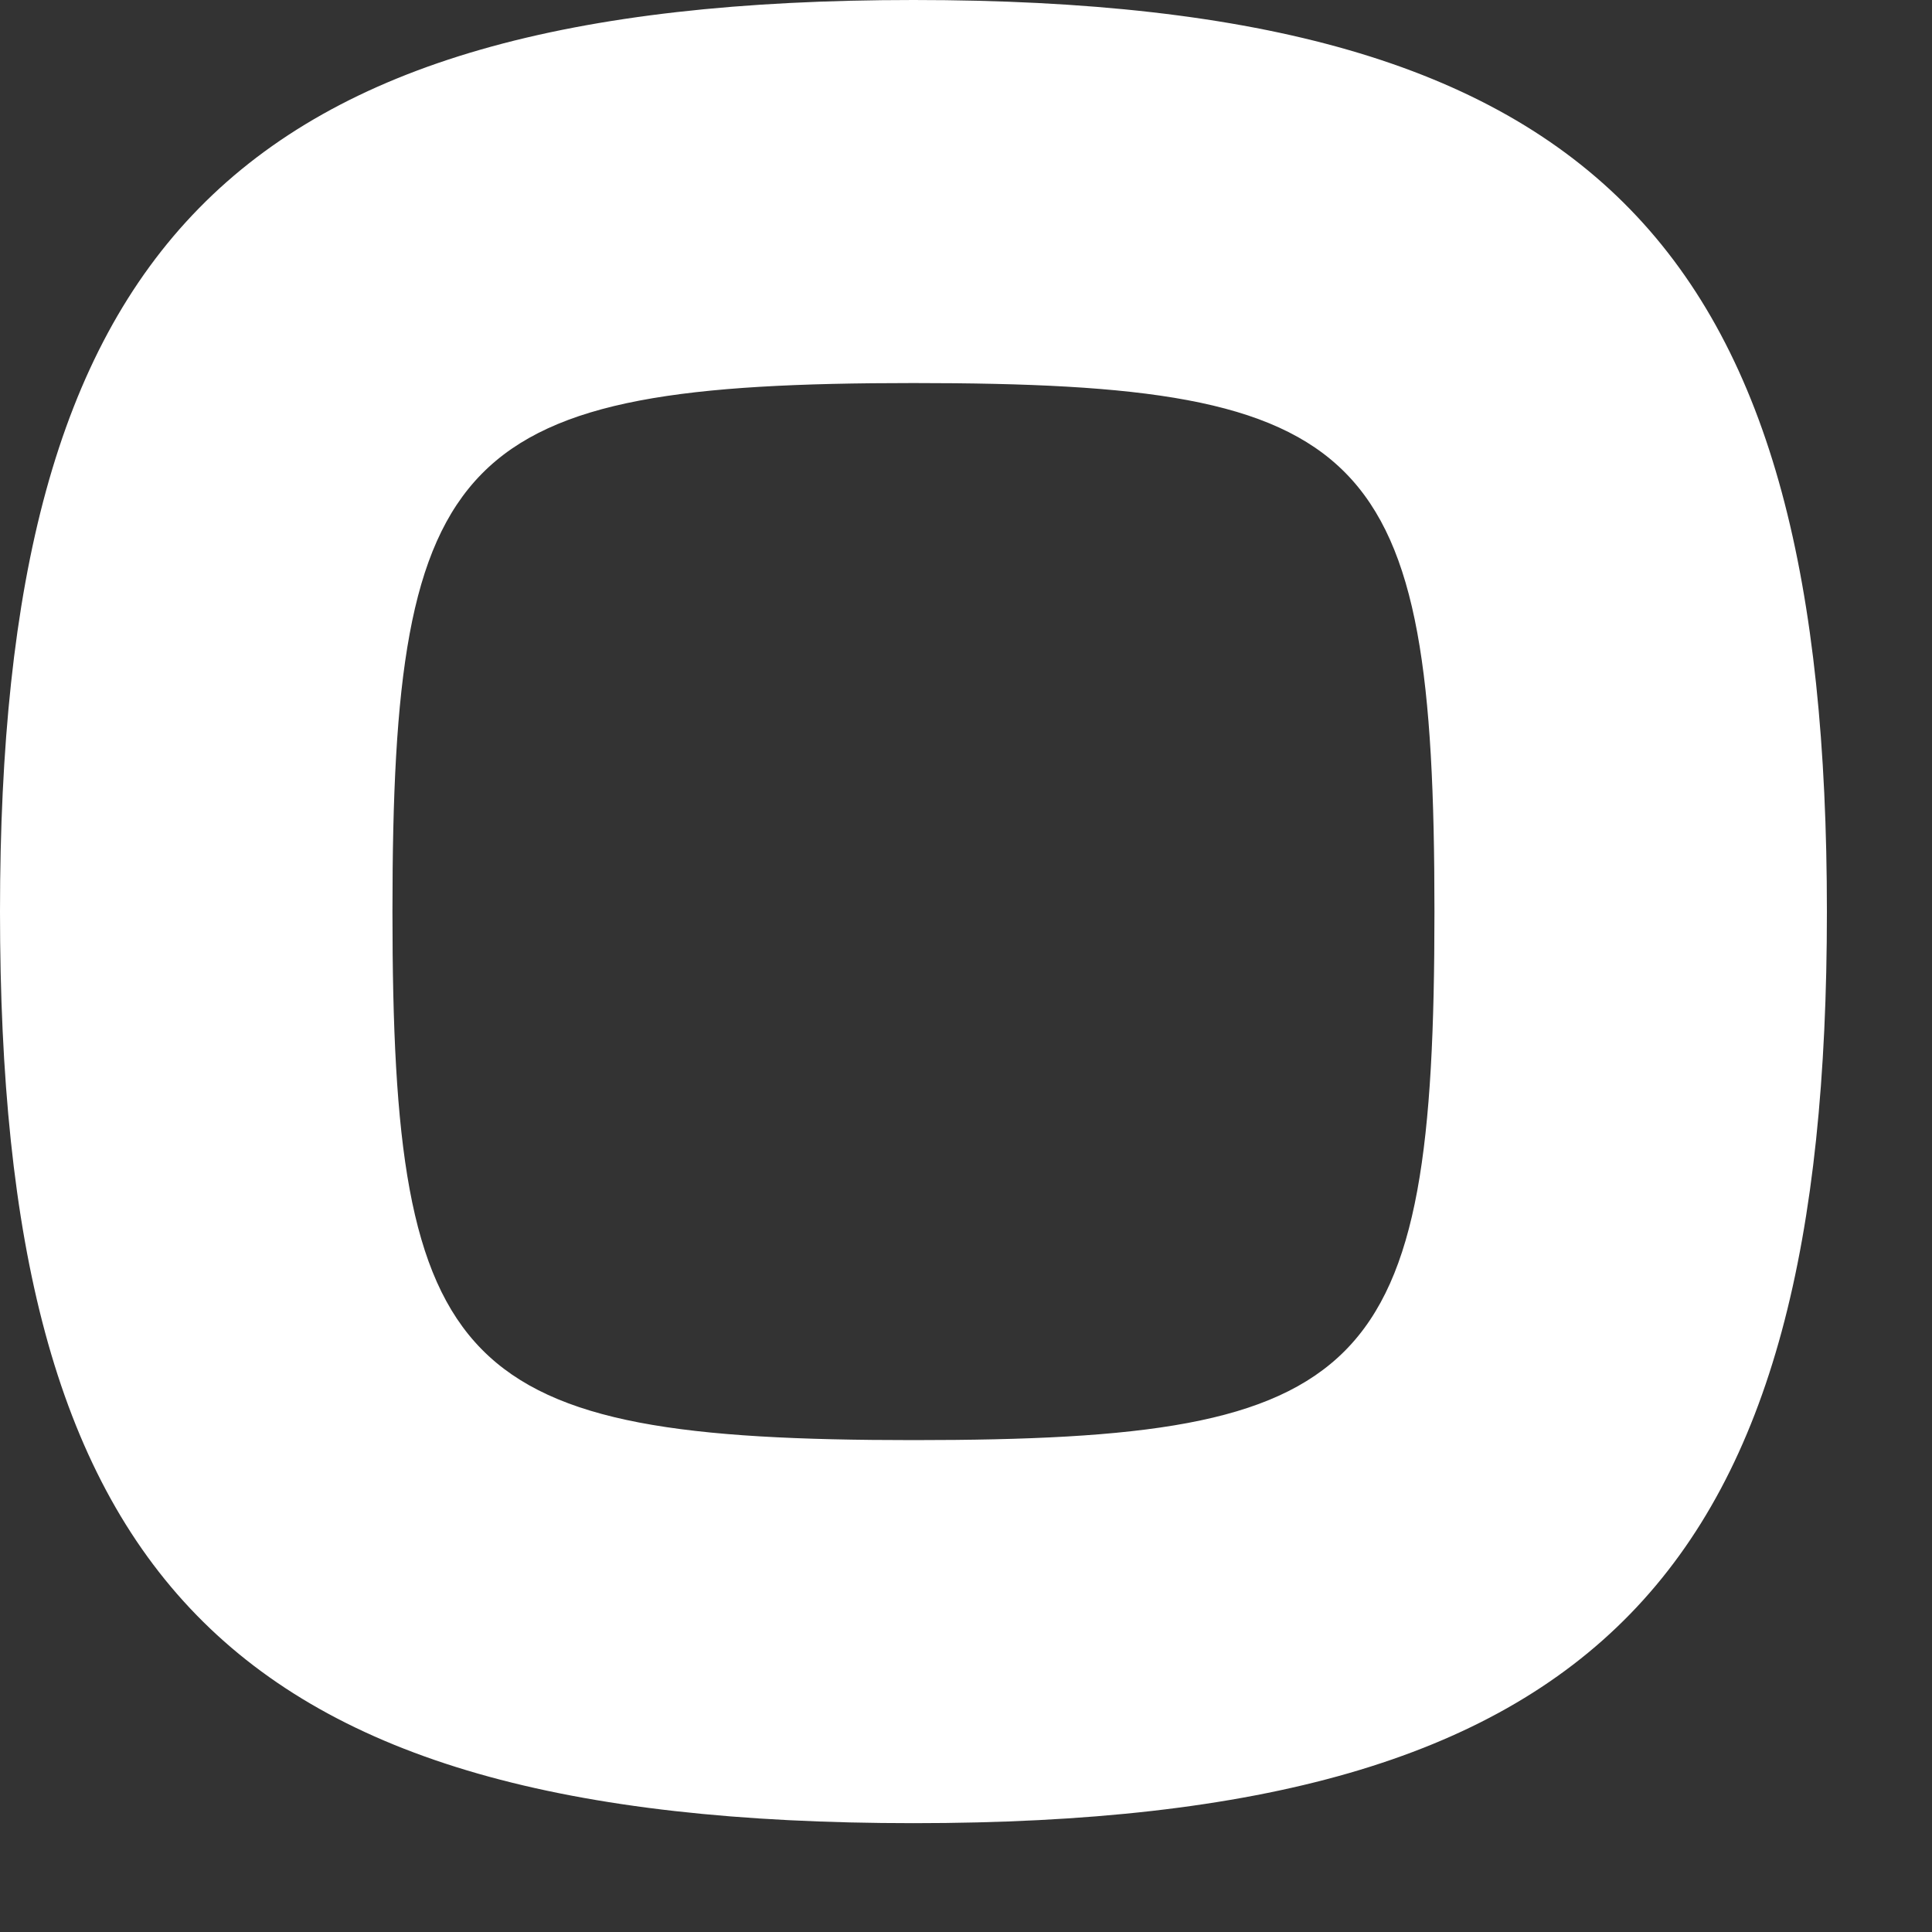
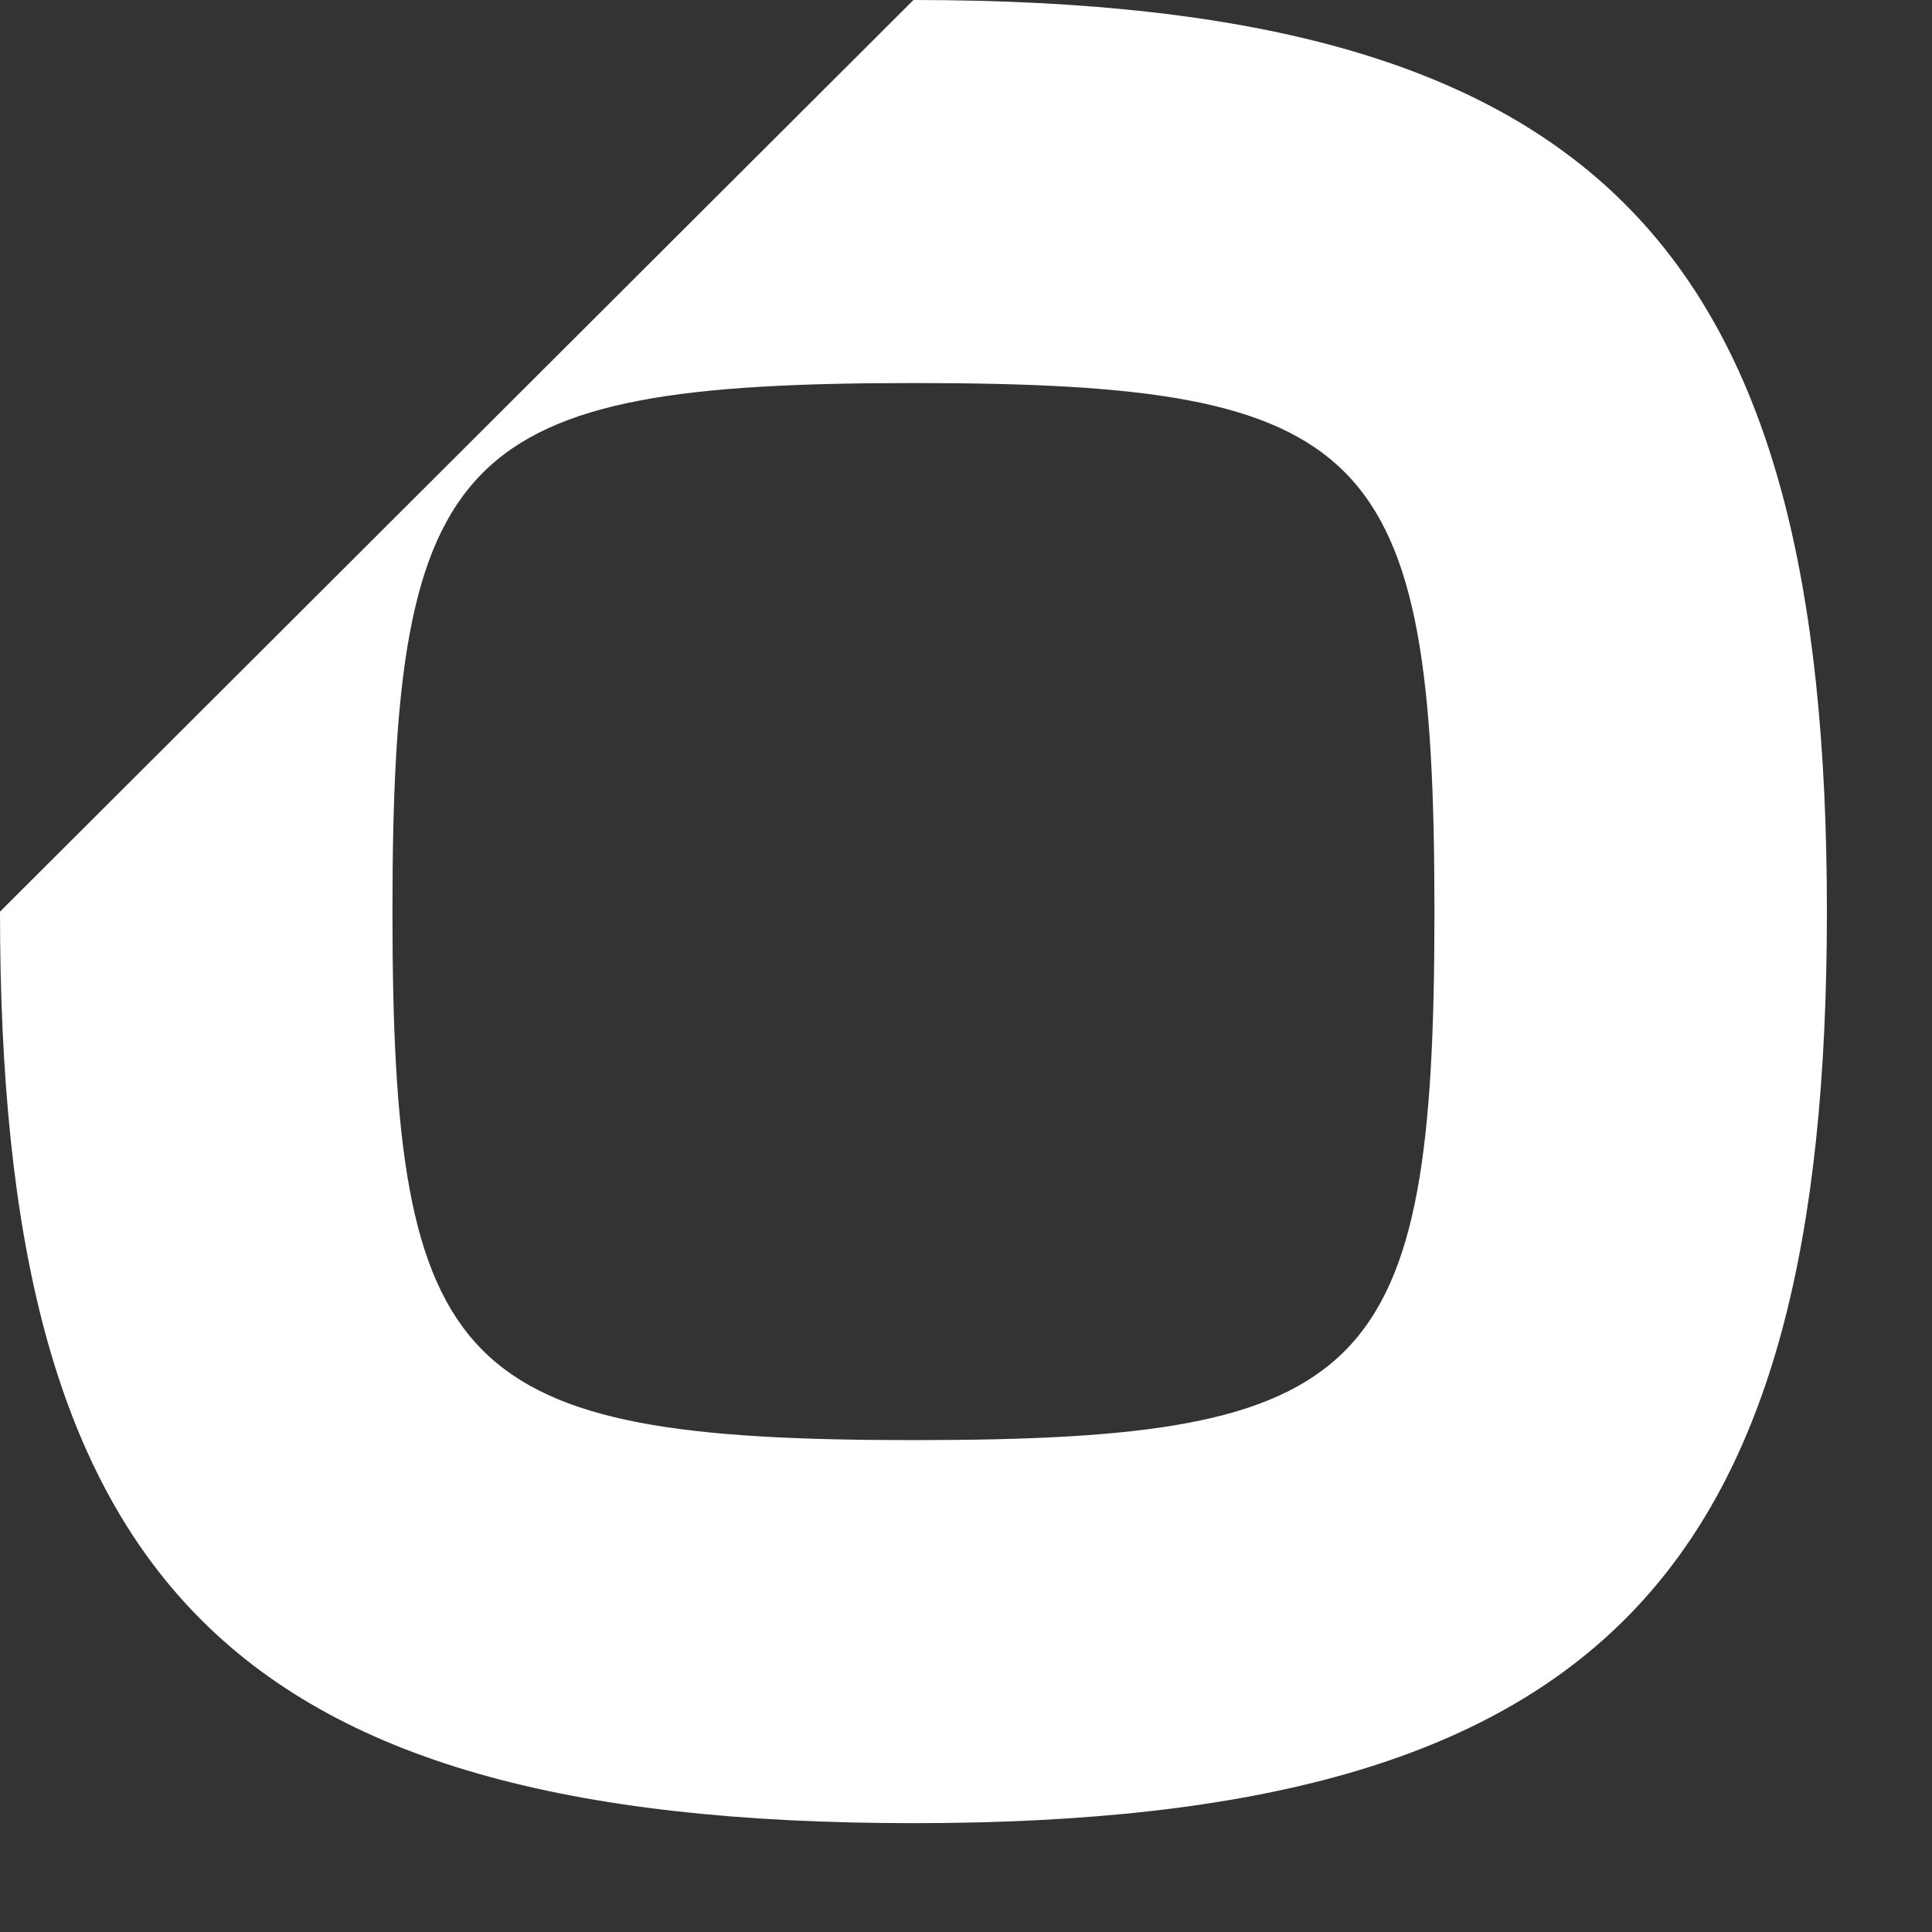
<svg xmlns="http://www.w3.org/2000/svg" fill="none" height="100%" overflow="visible" preserveAspectRatio="none" style="display: block;" viewBox="0 0 15 15" width="100%">
  <rect x="0" y="0" width="15" height="15" fill="#333333" stroke="none" />
-   <path d="M7.092 0C12.475 0 14.184 1.975 14.184 7.078C14.184 12.18 12.478 14.155 7.092 14.155C1.706 14.155 0 12.207 0 7.078C0 1.948 1.759 0 7.092 0ZM7.092 11.181C10.638 11.181 11.137 10.693 11.137 7.078C11.137 3.462 10.638 2.974 7.092 2.974C3.546 2.974 3.047 3.487 3.047 7.078C3.047 10.668 3.546 11.181 7.092 11.181Z" fill="white" id="Vector" />
+   <path d="M7.092 0C12.475 0 14.184 1.975 14.184 7.078C14.184 12.18 12.478 14.155 7.092 14.155C1.706 14.155 0 12.207 0 7.078ZM7.092 11.181C10.638 11.181 11.137 10.693 11.137 7.078C11.137 3.462 10.638 2.974 7.092 2.974C3.546 2.974 3.047 3.487 3.047 7.078C3.047 10.668 3.546 11.181 7.092 11.181Z" fill="white" id="Vector" />
</svg>